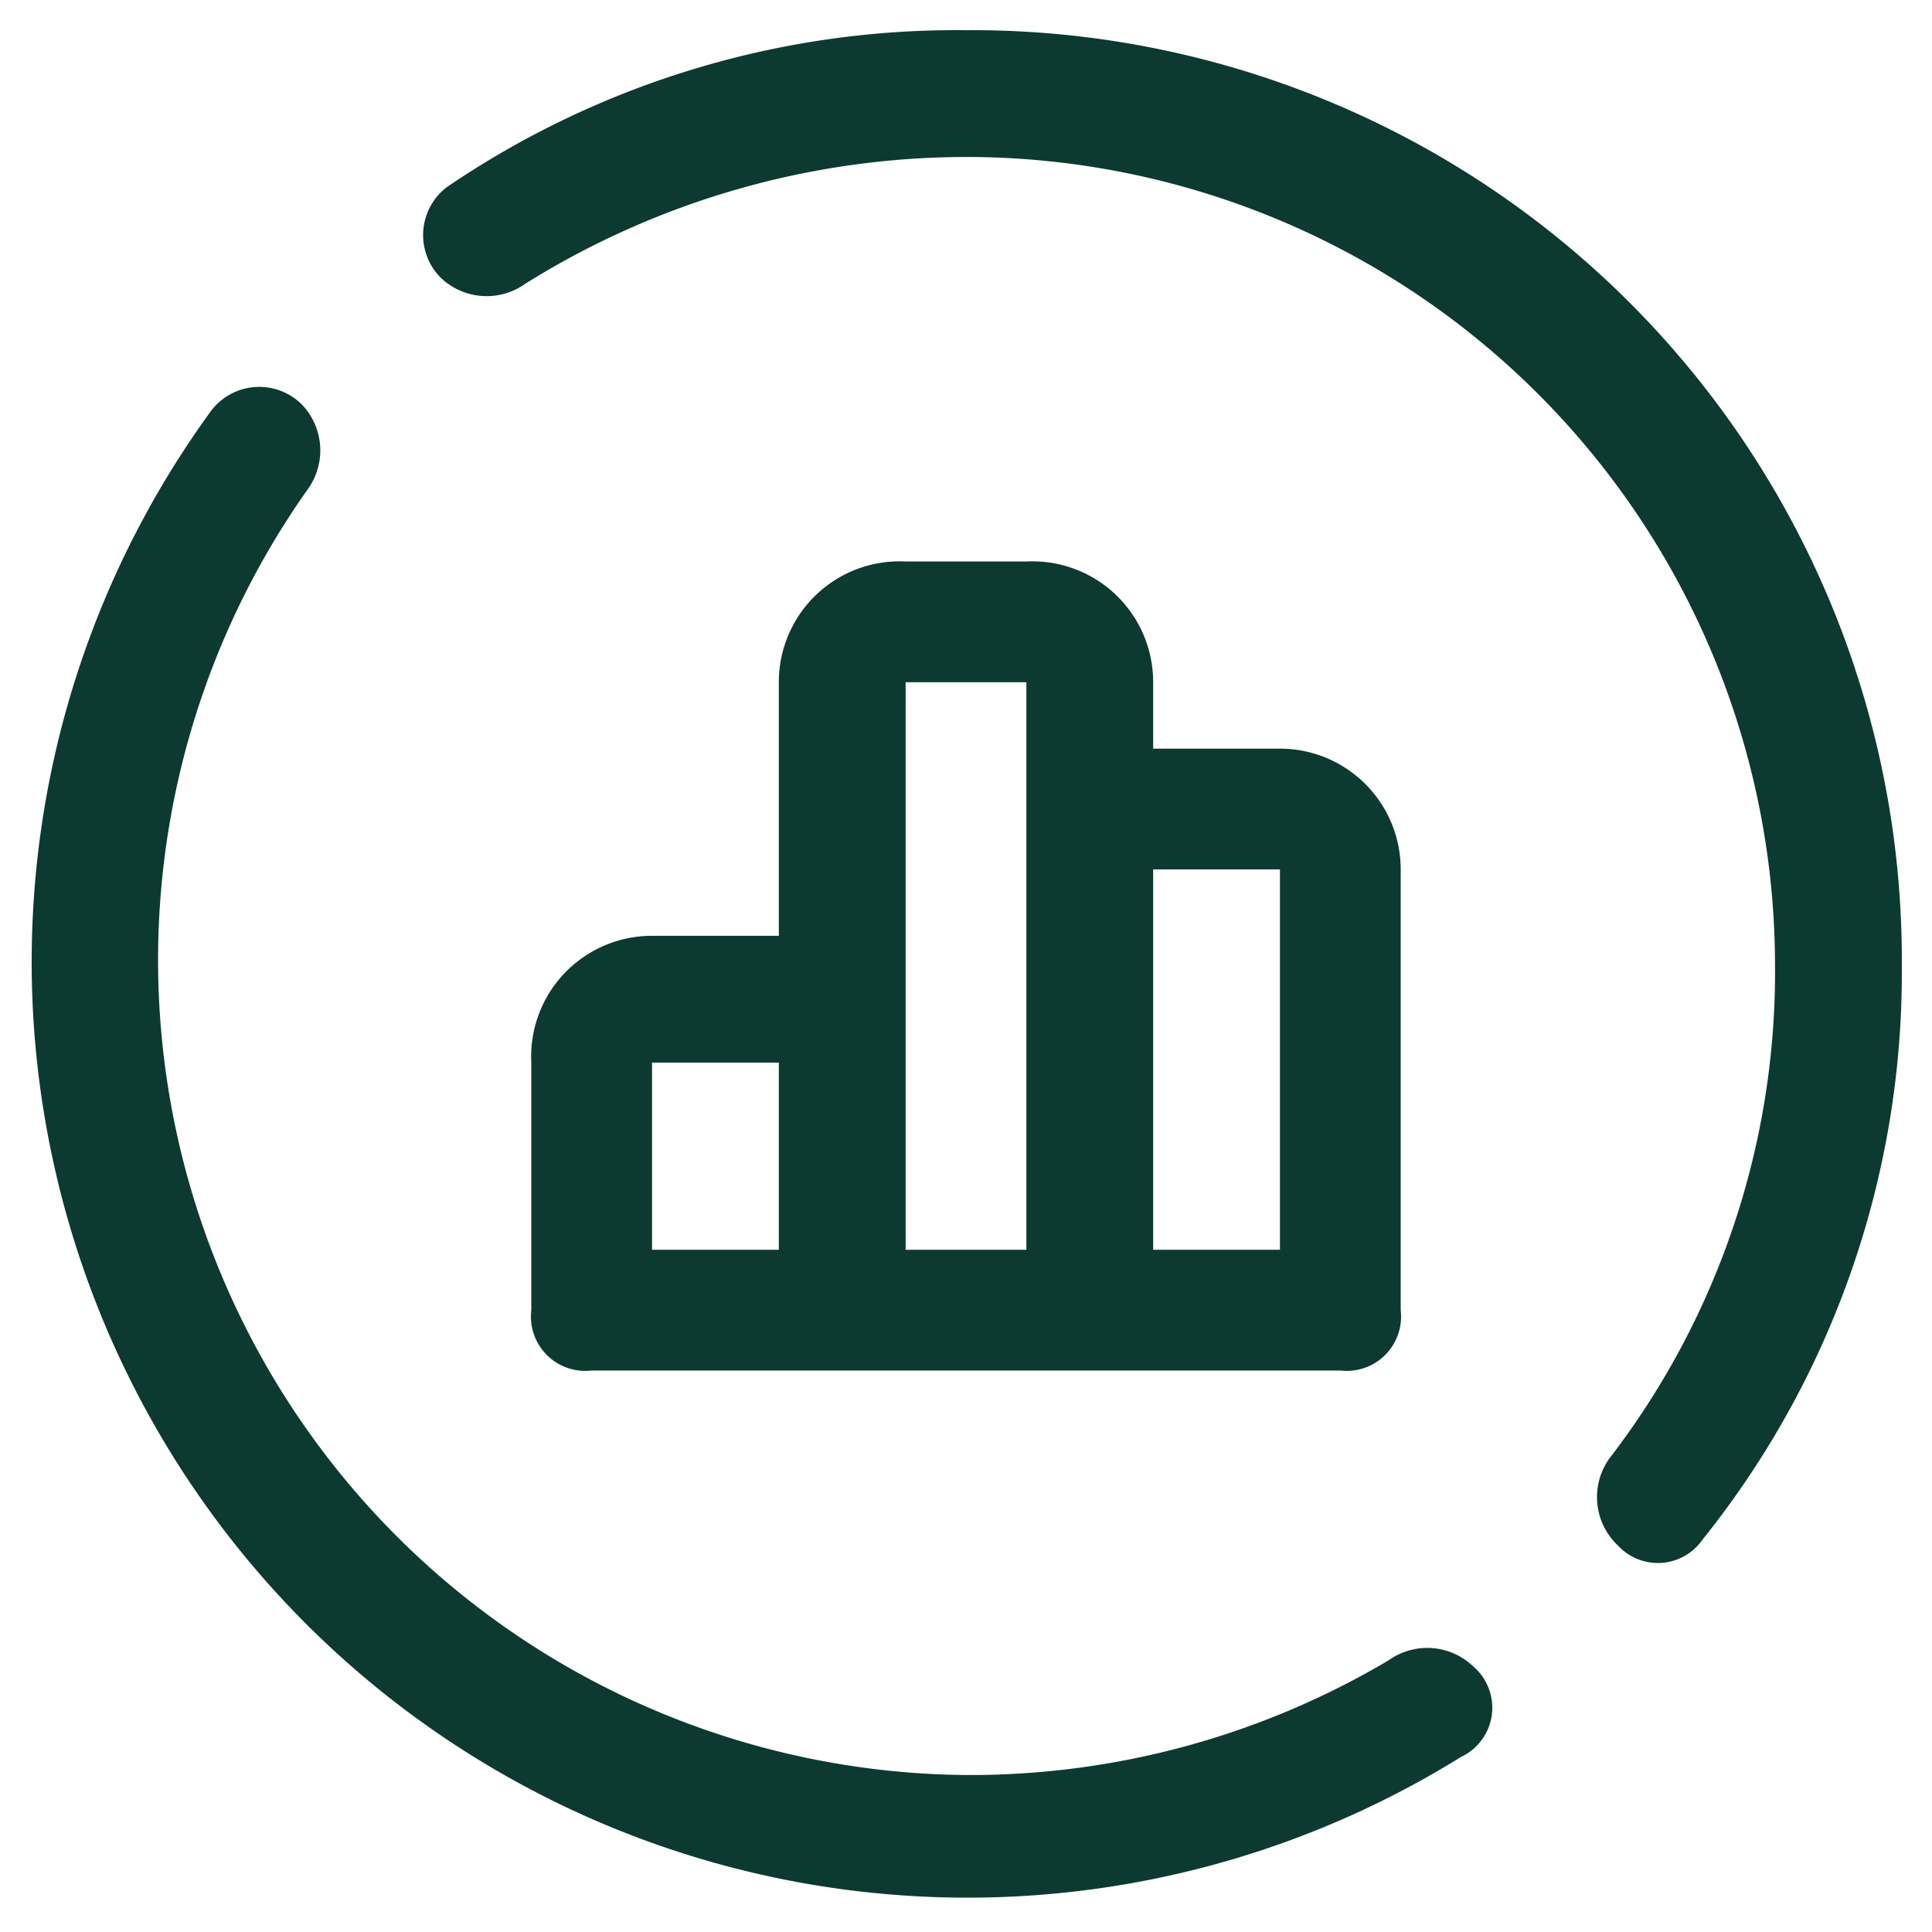
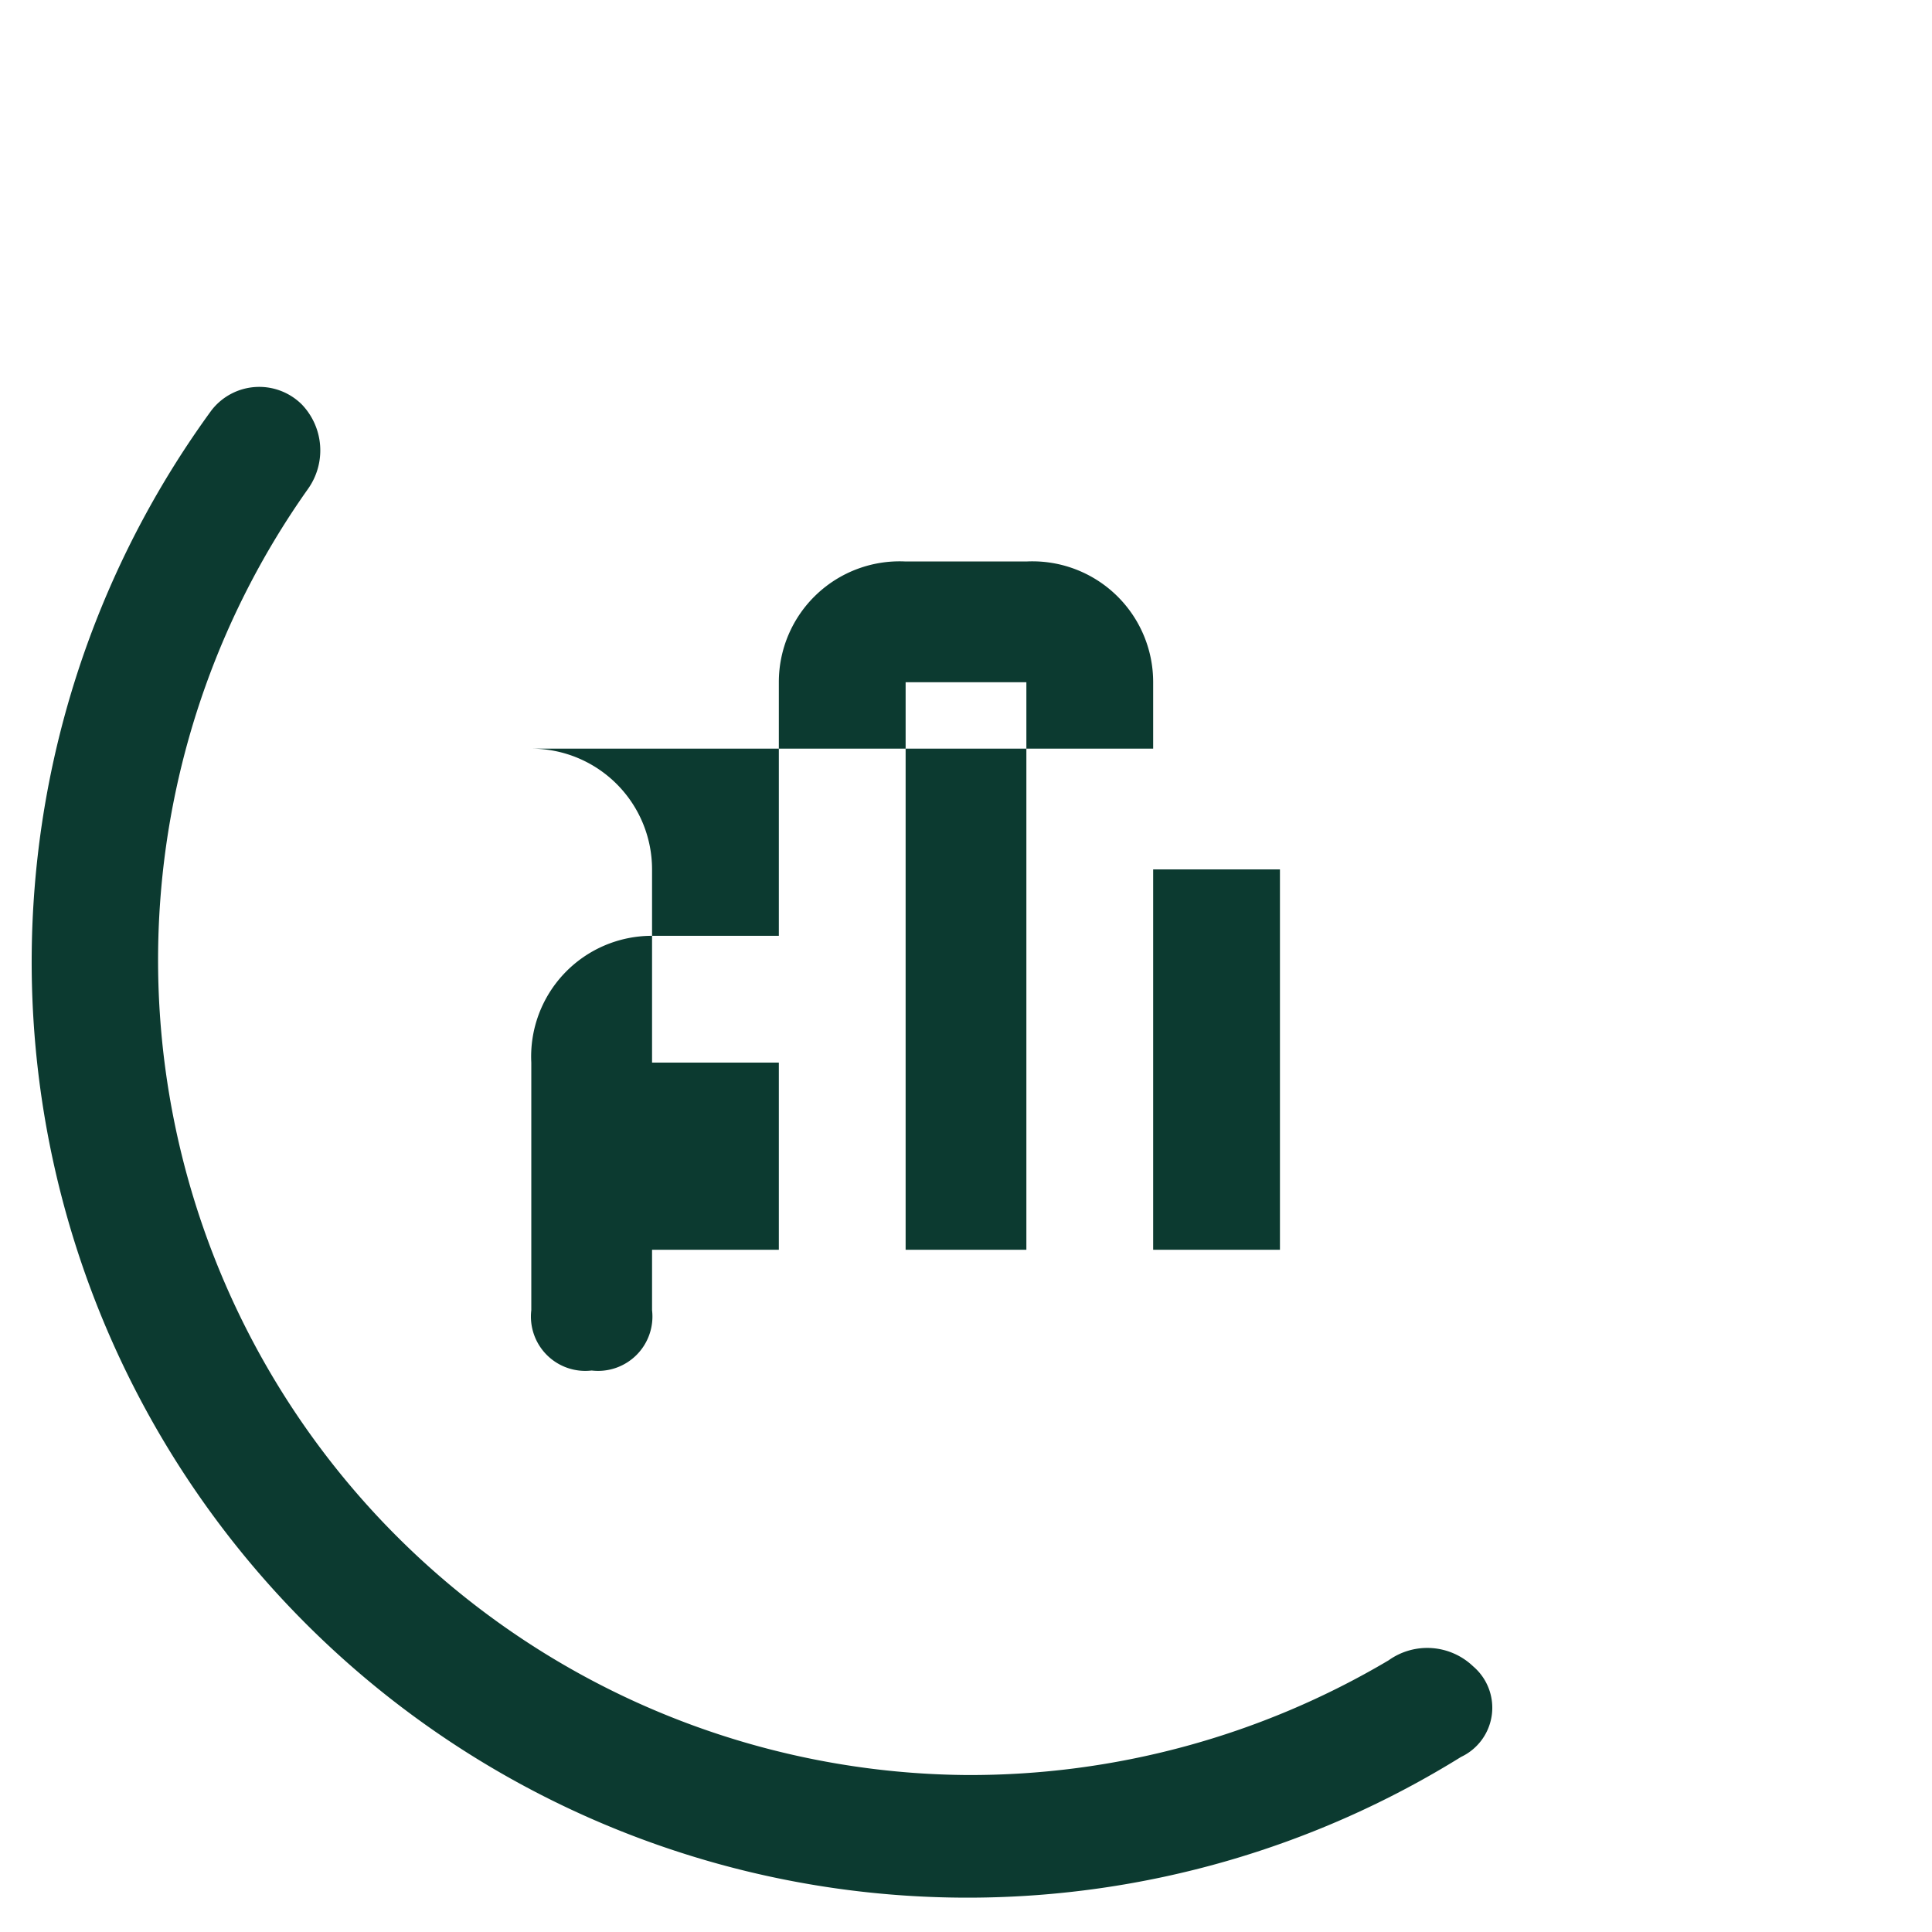
<svg xmlns="http://www.w3.org/2000/svg" viewBox="0 0 32 32">
-   <path d="M16,.5A15,15,0,0,0,7.4,3.1a1,1,0,0,0-.1,1.5,1.1,1.1,0,0,0,1.4.1A13.8,13.8,0,0,1,16,2.6,13.4,13.4,0,0,1,29.4,16a13.2,13.2,0,0,1-2.7,8.1,1.1,1.1,0,0,0,.1,1.5.9.9,0,0,0,1.4-.1A15,15,0,0,0,31.5,16,15.4,15.4,0,0,0,16,.5Z" style="fill:#0c3a30" />
  <path d="M24.2,29.1a.9.9,0,0,0,.2-1.5,1.1,1.1,0,0,0-1.4-.1,13.6,13.6,0,0,1-7,1.9A13.5,13.5,0,0,1,5.1,8.1,1.1,1.1,0,0,0,5,6.7a1,1,0,0,0-1.5.1A15.5,15.5,0,0,0,24.2,29.1Z" style="fill:#0c3a30" />
-   <path d="M10.8,15.5a2,2,0,0,0-2,2.1v4.1a.9.9,0,0,0,1,1H22.2a.9.9,0,0,0,1-1V14.4a2,2,0,0,0-2-2H19.1V11.3a2,2,0,0,0-2.1-2H15a2,2,0,0,0-2.1,2v4.2Zm8.3,5.2h2.1V14.4H19.1Zm-6.2-3.1v3.1H10.8V17.6ZM17,11.3H15v9.4h2Z" style="fill:#0c3a30;fill-rule:evenodd" />
+   <path d="M10.8,15.5a2,2,0,0,0-2,2.1v4.1a.9.9,0,0,0,1,1a.9.9,0,0,0,1-1V14.4a2,2,0,0,0-2-2H19.1V11.3a2,2,0,0,0-2.1-2H15a2,2,0,0,0-2.1,2v4.2Zm8.3,5.2h2.1V14.4H19.1Zm-6.2-3.1v3.1H10.8V17.6ZM17,11.3H15v9.4h2Z" style="fill:#0c3a30;fill-rule:evenodd" />
</svg>